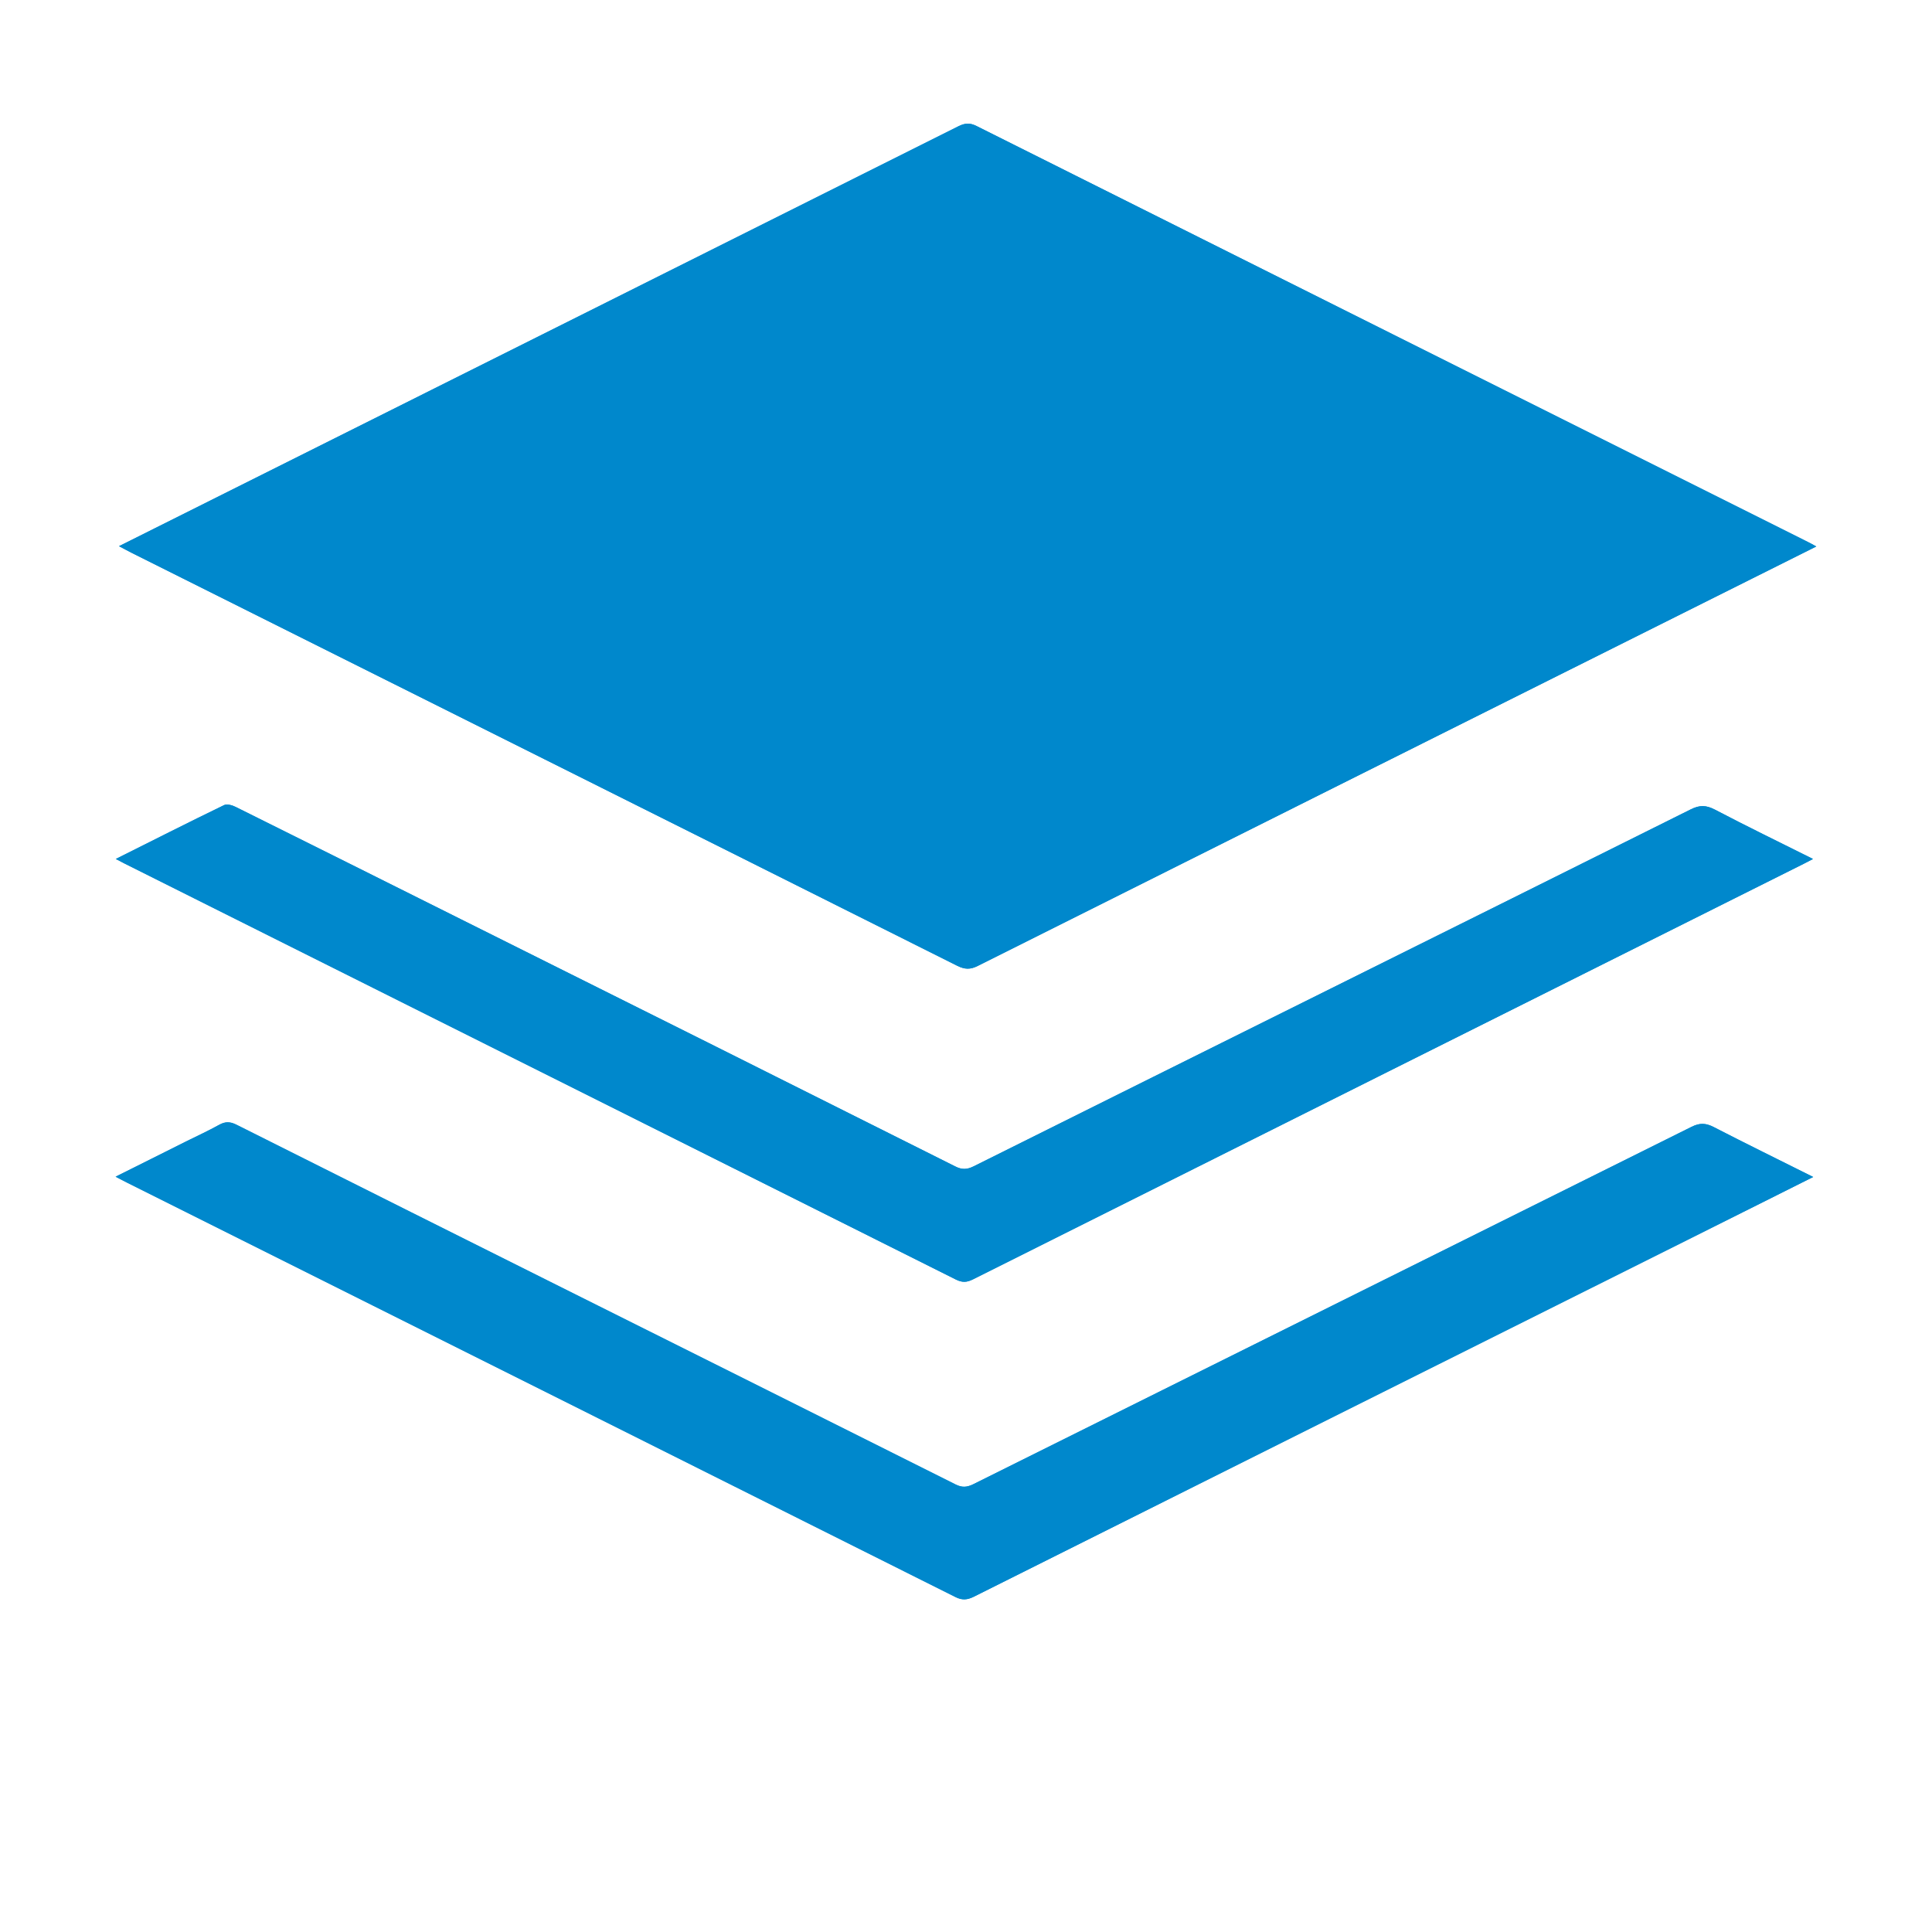
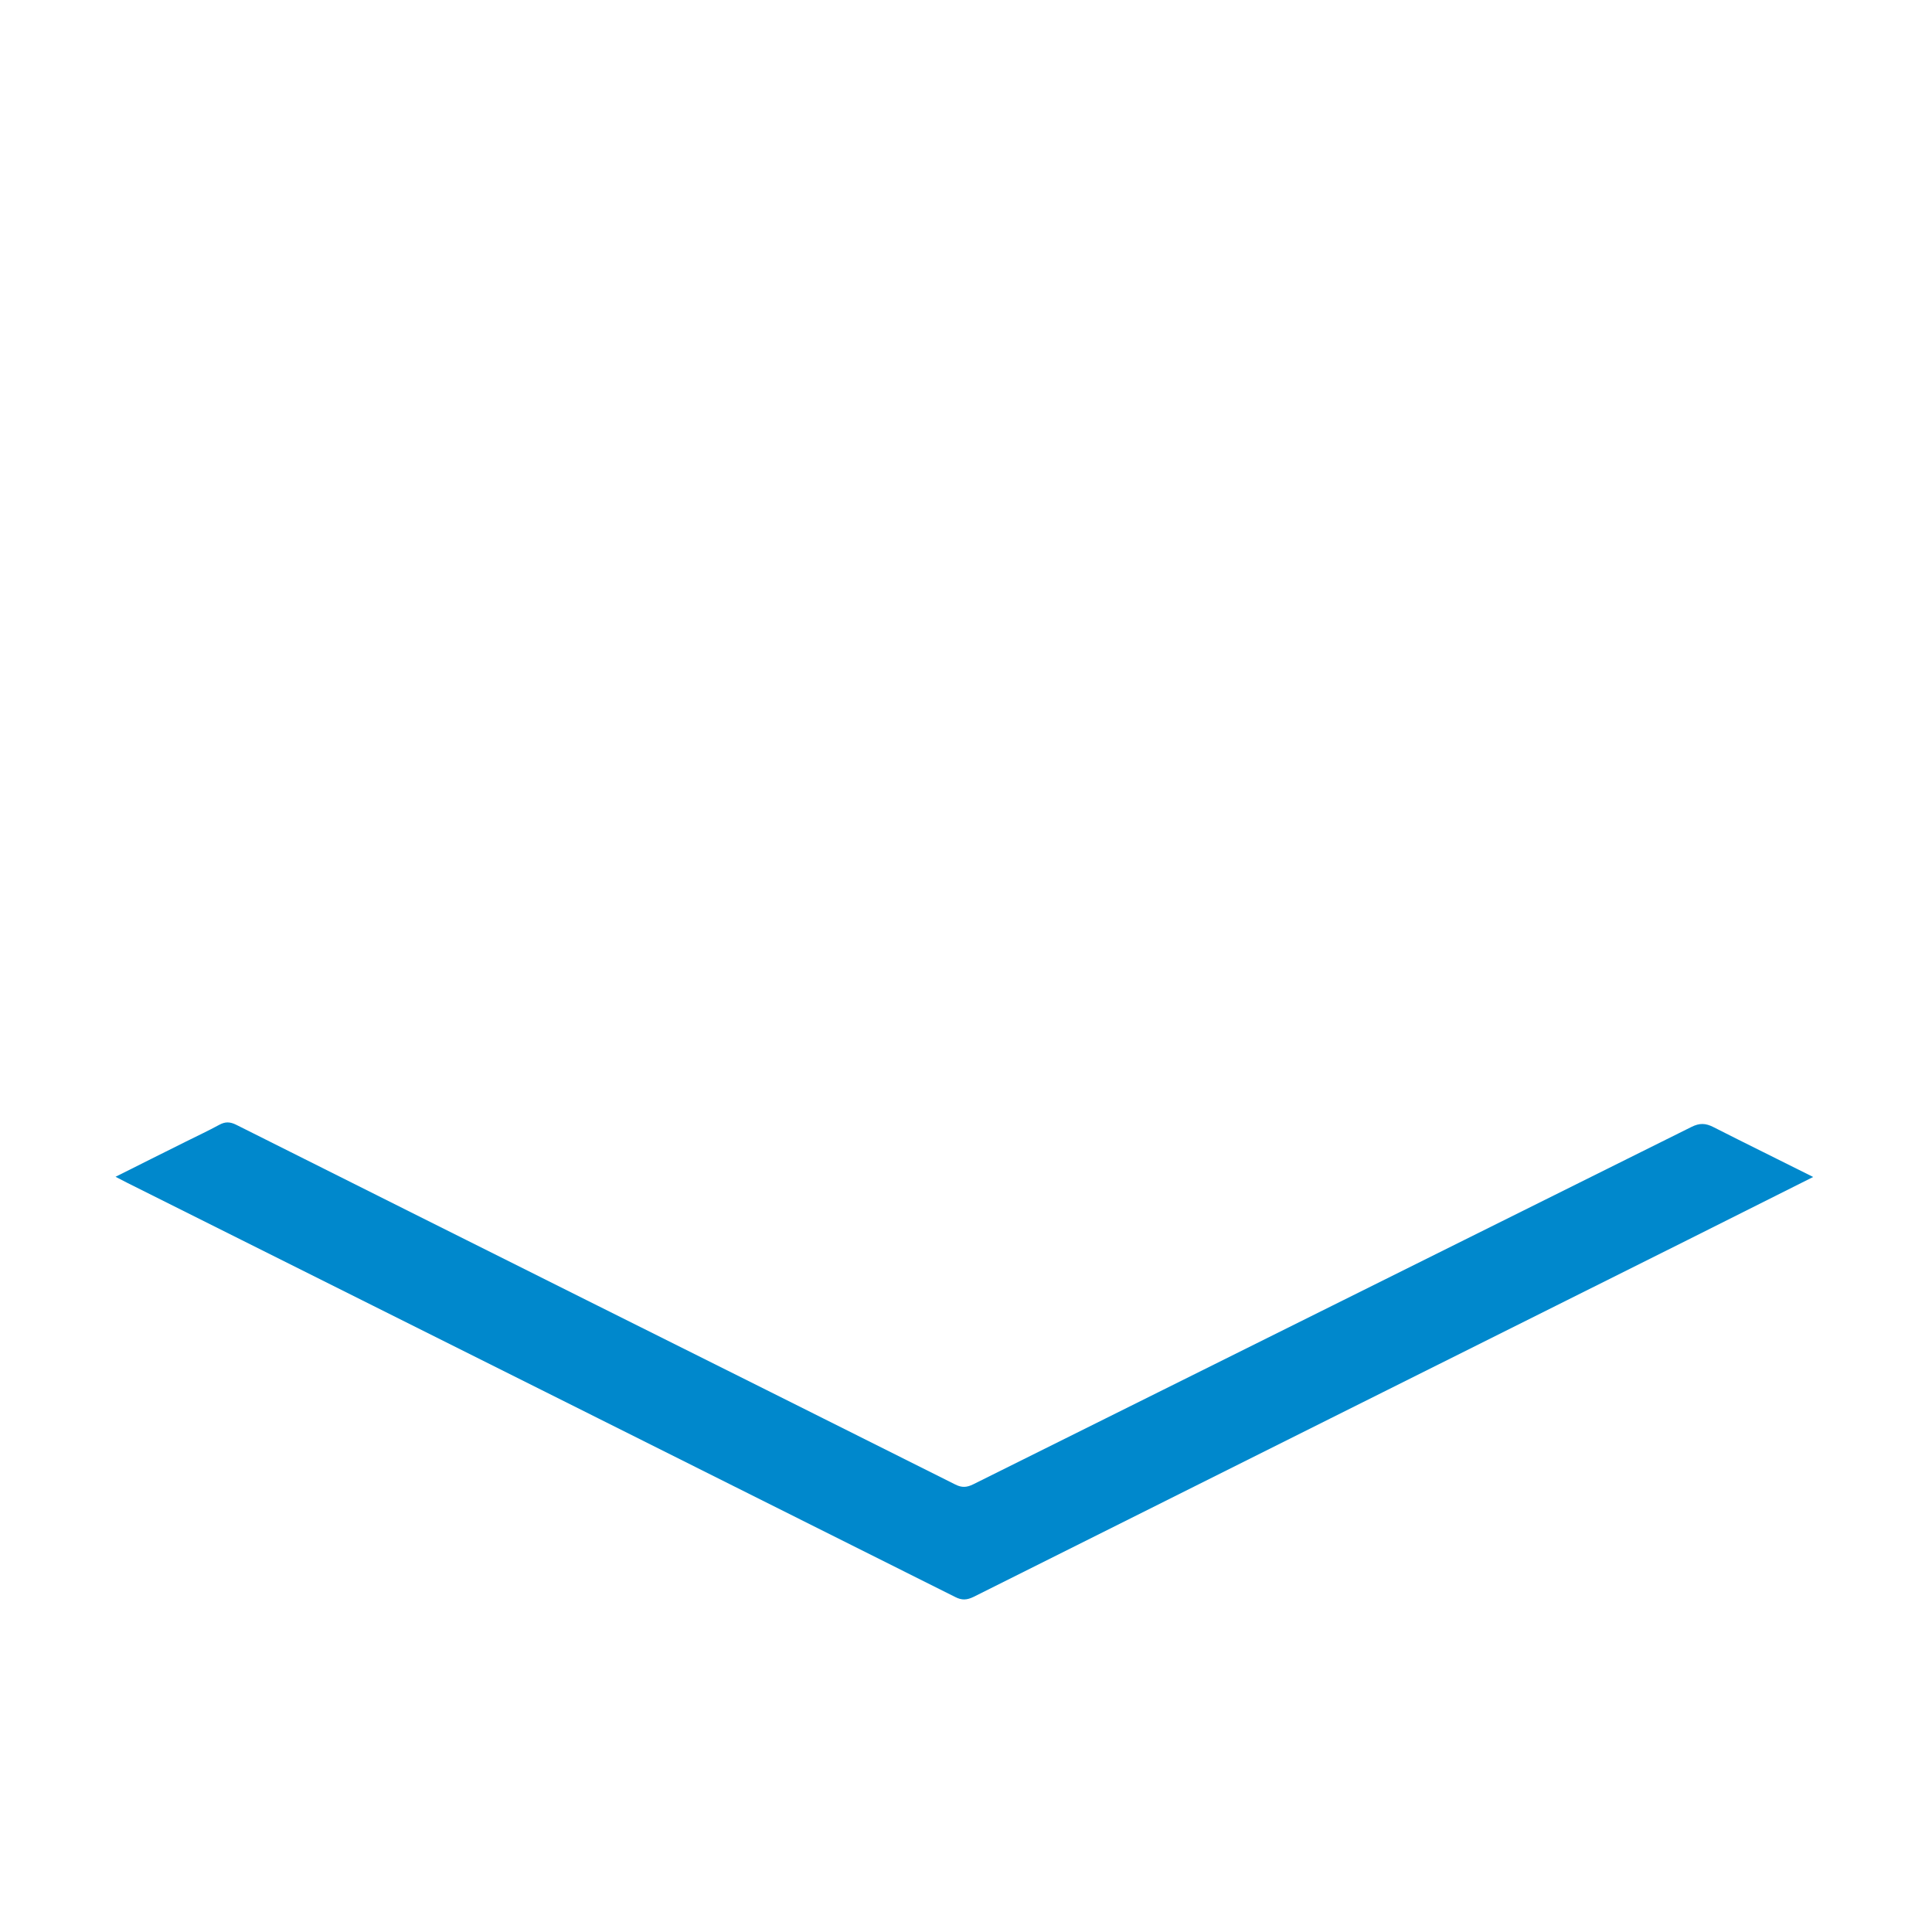
<svg xmlns="http://www.w3.org/2000/svg" version="1.1" x="0px" y="0px" viewBox="0 0 1000 1000" enable-background="new 0 0 1000 1000" xml:space="preserve">
  <g fill="#0088CC">
-     <path d="M990,936c-326.7,0-653.3,0-980,0 M61.6,282.7c2.4,1.2,4.3,2.3,6.2,3.3C210.4,357.3,353,428.5,495.5,499.9c3.8,1.9,6.7,2,10.5,0.1c122.9-61.6,245.8-123,368.7-184.4c21.6-10.8,43.3-21.7,65.4-32.7c-1.8-1-3.1-1.7-4.5-2.4C792.2,208.7,648.8,137,505.4,65.2c-3.4-1.7-6-1.5-9.2,0.1C357.5,134.8,218.8,204.1,80,273.5C74,276.5,68.1,279.5,61.6,282.7z M938.4,444.6c-17.4-8.7-34.3-16.9-50.9-25.6c-4.4-2.3-7.7-2.4-12.3-0.1C751.5,480.6,627.7,542,504,603.7c-3.5,1.7-6.1,1.8-9.6,0C409.2,561,324,518.4,238.8,475.9c-38.9-19.4-77.8-38.9-116.7-58.2c-1.8-0.9-4.5-1.7-6-1c-18.6,9-37.1,18.4-56.1,27.9c1.9,1,3.2,1.7,4.6,2.4C208,518.8,351.4,590.5,494.8,662.3c3.2,1.6,5.6,1.5,8.8-0.1c143.3-71.7,286.5-143.4,429.8-215C934.9,446.4,936.4,445.6,938.4,444.6z M938.5,609.2c-17.7-8.8-34.7-17.2-51.5-25.9c-4.1-2.1-7.2-2.2-11.4-0.1c-123.9,61.7-247.8,123.3-371.8,185c-3.3,1.6-5.8,1.8-9.2,0.1c-63.6-31.9-127.4-63.7-191-95.5c-60.4-30.2-120.9-60.4-181.2-90.7c-3.2-1.6-5.7-1.7-8.8,0c-5.7,3.2-11.6,5.9-17.5,8.8c-11.9,6-23.9,12-36.2,18.1c2.3,1.2,4.1,2.2,6,3.1c142.9,71.4,285.7,142.9,428.6,214.4c3.6,1.8,6.2,1.6,9.6-0.1c123-61.6,246.1-123.2,369.2-184.7C894.8,631.1,916.3,620.3,938.5,609.2z" />
-     <path d="M61.6,282.7c6.4-3.2,12.4-6.2,18.4-9.2c138.7-69.4,277.5-138.8,416.2-208.2c3.3-1.6,5.8-1.8,9.2-0.1C648.8,137,792.2,208.7,935.6,280.4c1.4,0.7,2.7,1.4,4.5,2.4c-22.1,11.1-43.7,21.9-65.4,32.7C751.8,377,628.9,438.5,506,500c-3.8,1.9-6.6,1.8-10.5-0.1C353,428.5,210.4,357.3,67.9,286C65.9,285,64,284,61.6,282.7z M179.2,282.6c215,0,428.5,0,642,0c-1.4-1.6-3-2.4-4.7-3.3c-103.7-51.9-207.4-103.7-311-155.6c-3.3-1.7-5.9-1.7-9.2,0c-103.8,52-207.7,103.9-311.6,155.9C183.2,280.3,181.8,281.1,179.2,282.6z" />
-     <path d="M938.4,444.6c-2,1-3.5,1.9-5,2.6c-143.3,71.7-286.6,143.3-429.8,215c-3.2,1.6-5.5,1.7-8.8,0.1C351.4,590.5,208,518.8,64.5,447c-1.4-0.7-2.8-1.5-4.6-2.4c19-9.5,37.5-18.9,56.1-27.9c1.5-0.7,4.3,0.1,6,1c38.9,19.3,77.8,38.8,116.7,58.2C324,518.4,409.2,561,494.3,603.7c3.5,1.8,6.2,1.7,9.6,0C627.7,542,751.5,480.6,875.2,418.9c4.6-2.3,7.9-2.1,12.3,0.1C904.1,427.7,921,435.9,938.4,444.6z" />
    <path d="M938.5,609.2c-22.2,11.1-43.7,21.9-65.2,32.7C750.2,703.4,627.1,764.9,504,826.5c-3.5,1.7-6.1,1.9-9.6,0.1c-142.8-71.5-285.7-143-428.6-214.4c-1.8-0.9-3.6-1.9-6-3.1c12.4-6.2,24.3-12.2,36.2-18.1c5.8-2.9,11.8-5.7,17.5-8.8c3.1-1.7,5.6-1.6,8.8,0c60.4,30.3,120.8,60.5,181.2,90.7c63.7,31.8,127.4,63.6,191,95.5c3.4,1.7,5.9,1.5,9.2-0.1c123.9-61.7,247.9-123.3,371.8-185c4.2-2.1,7.3-2,11.4,0.1C903.8,592,920.8,600.3,938.5,609.2z" />
  </g>
</svg>